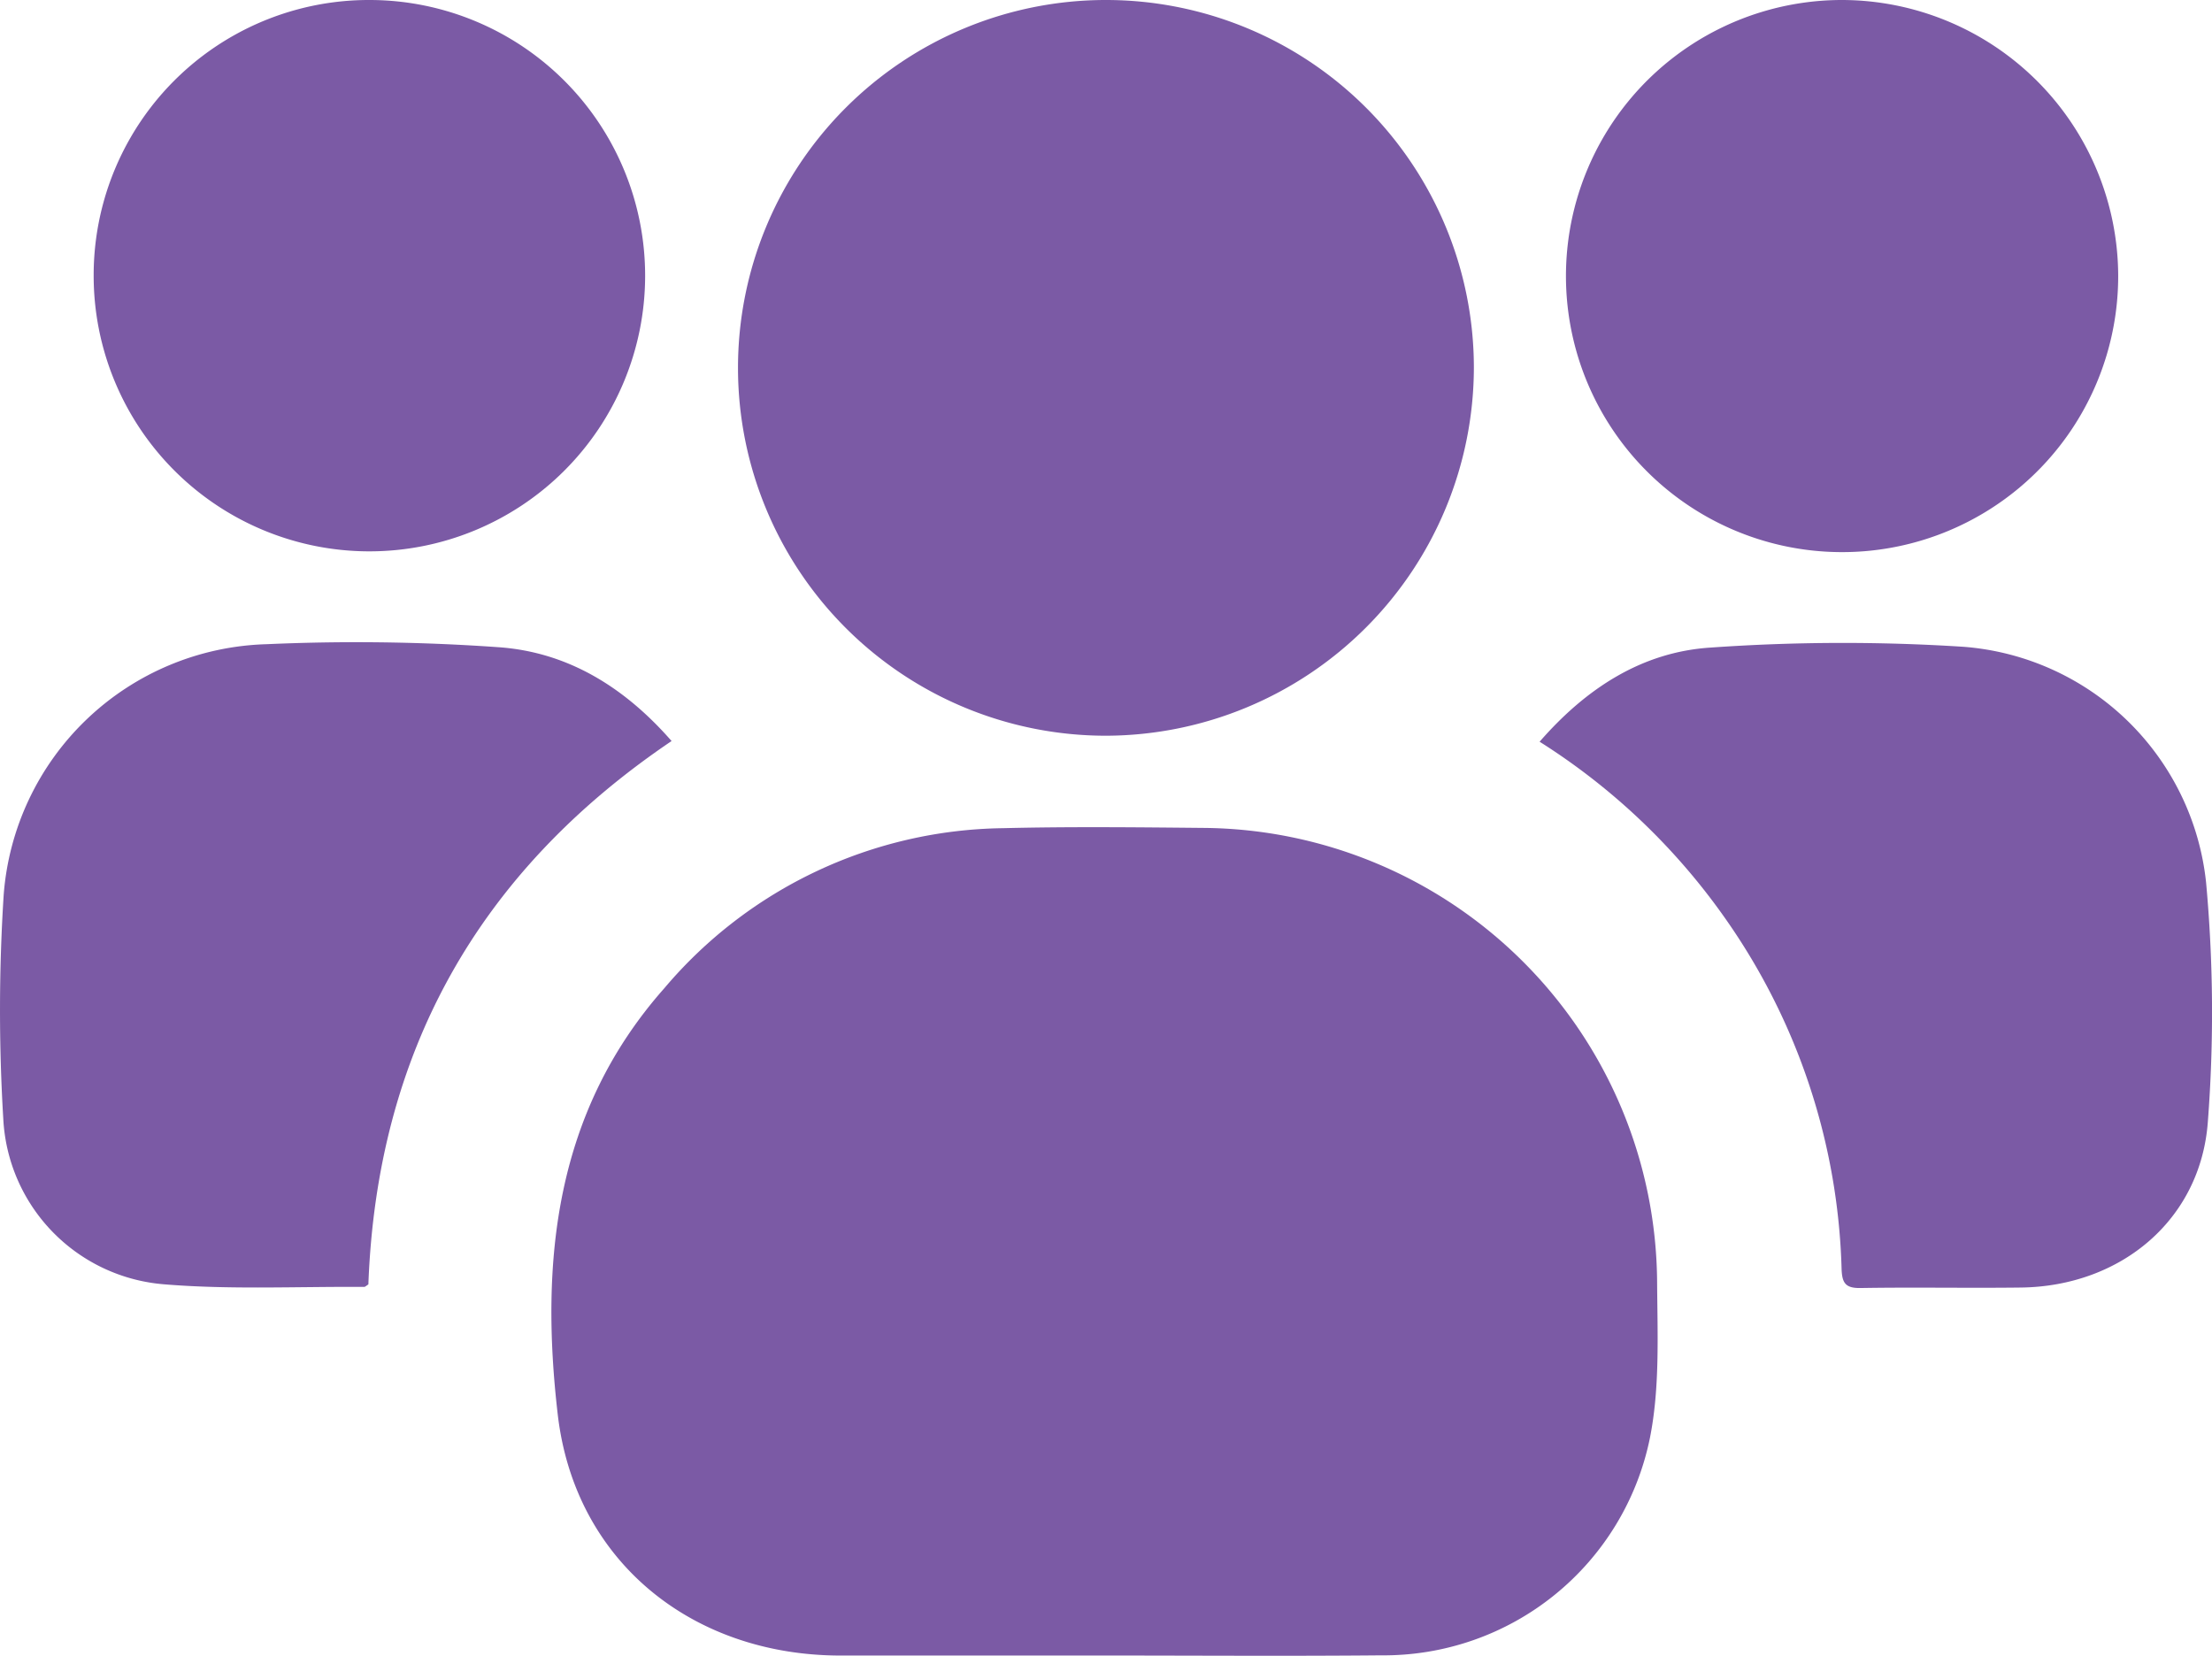
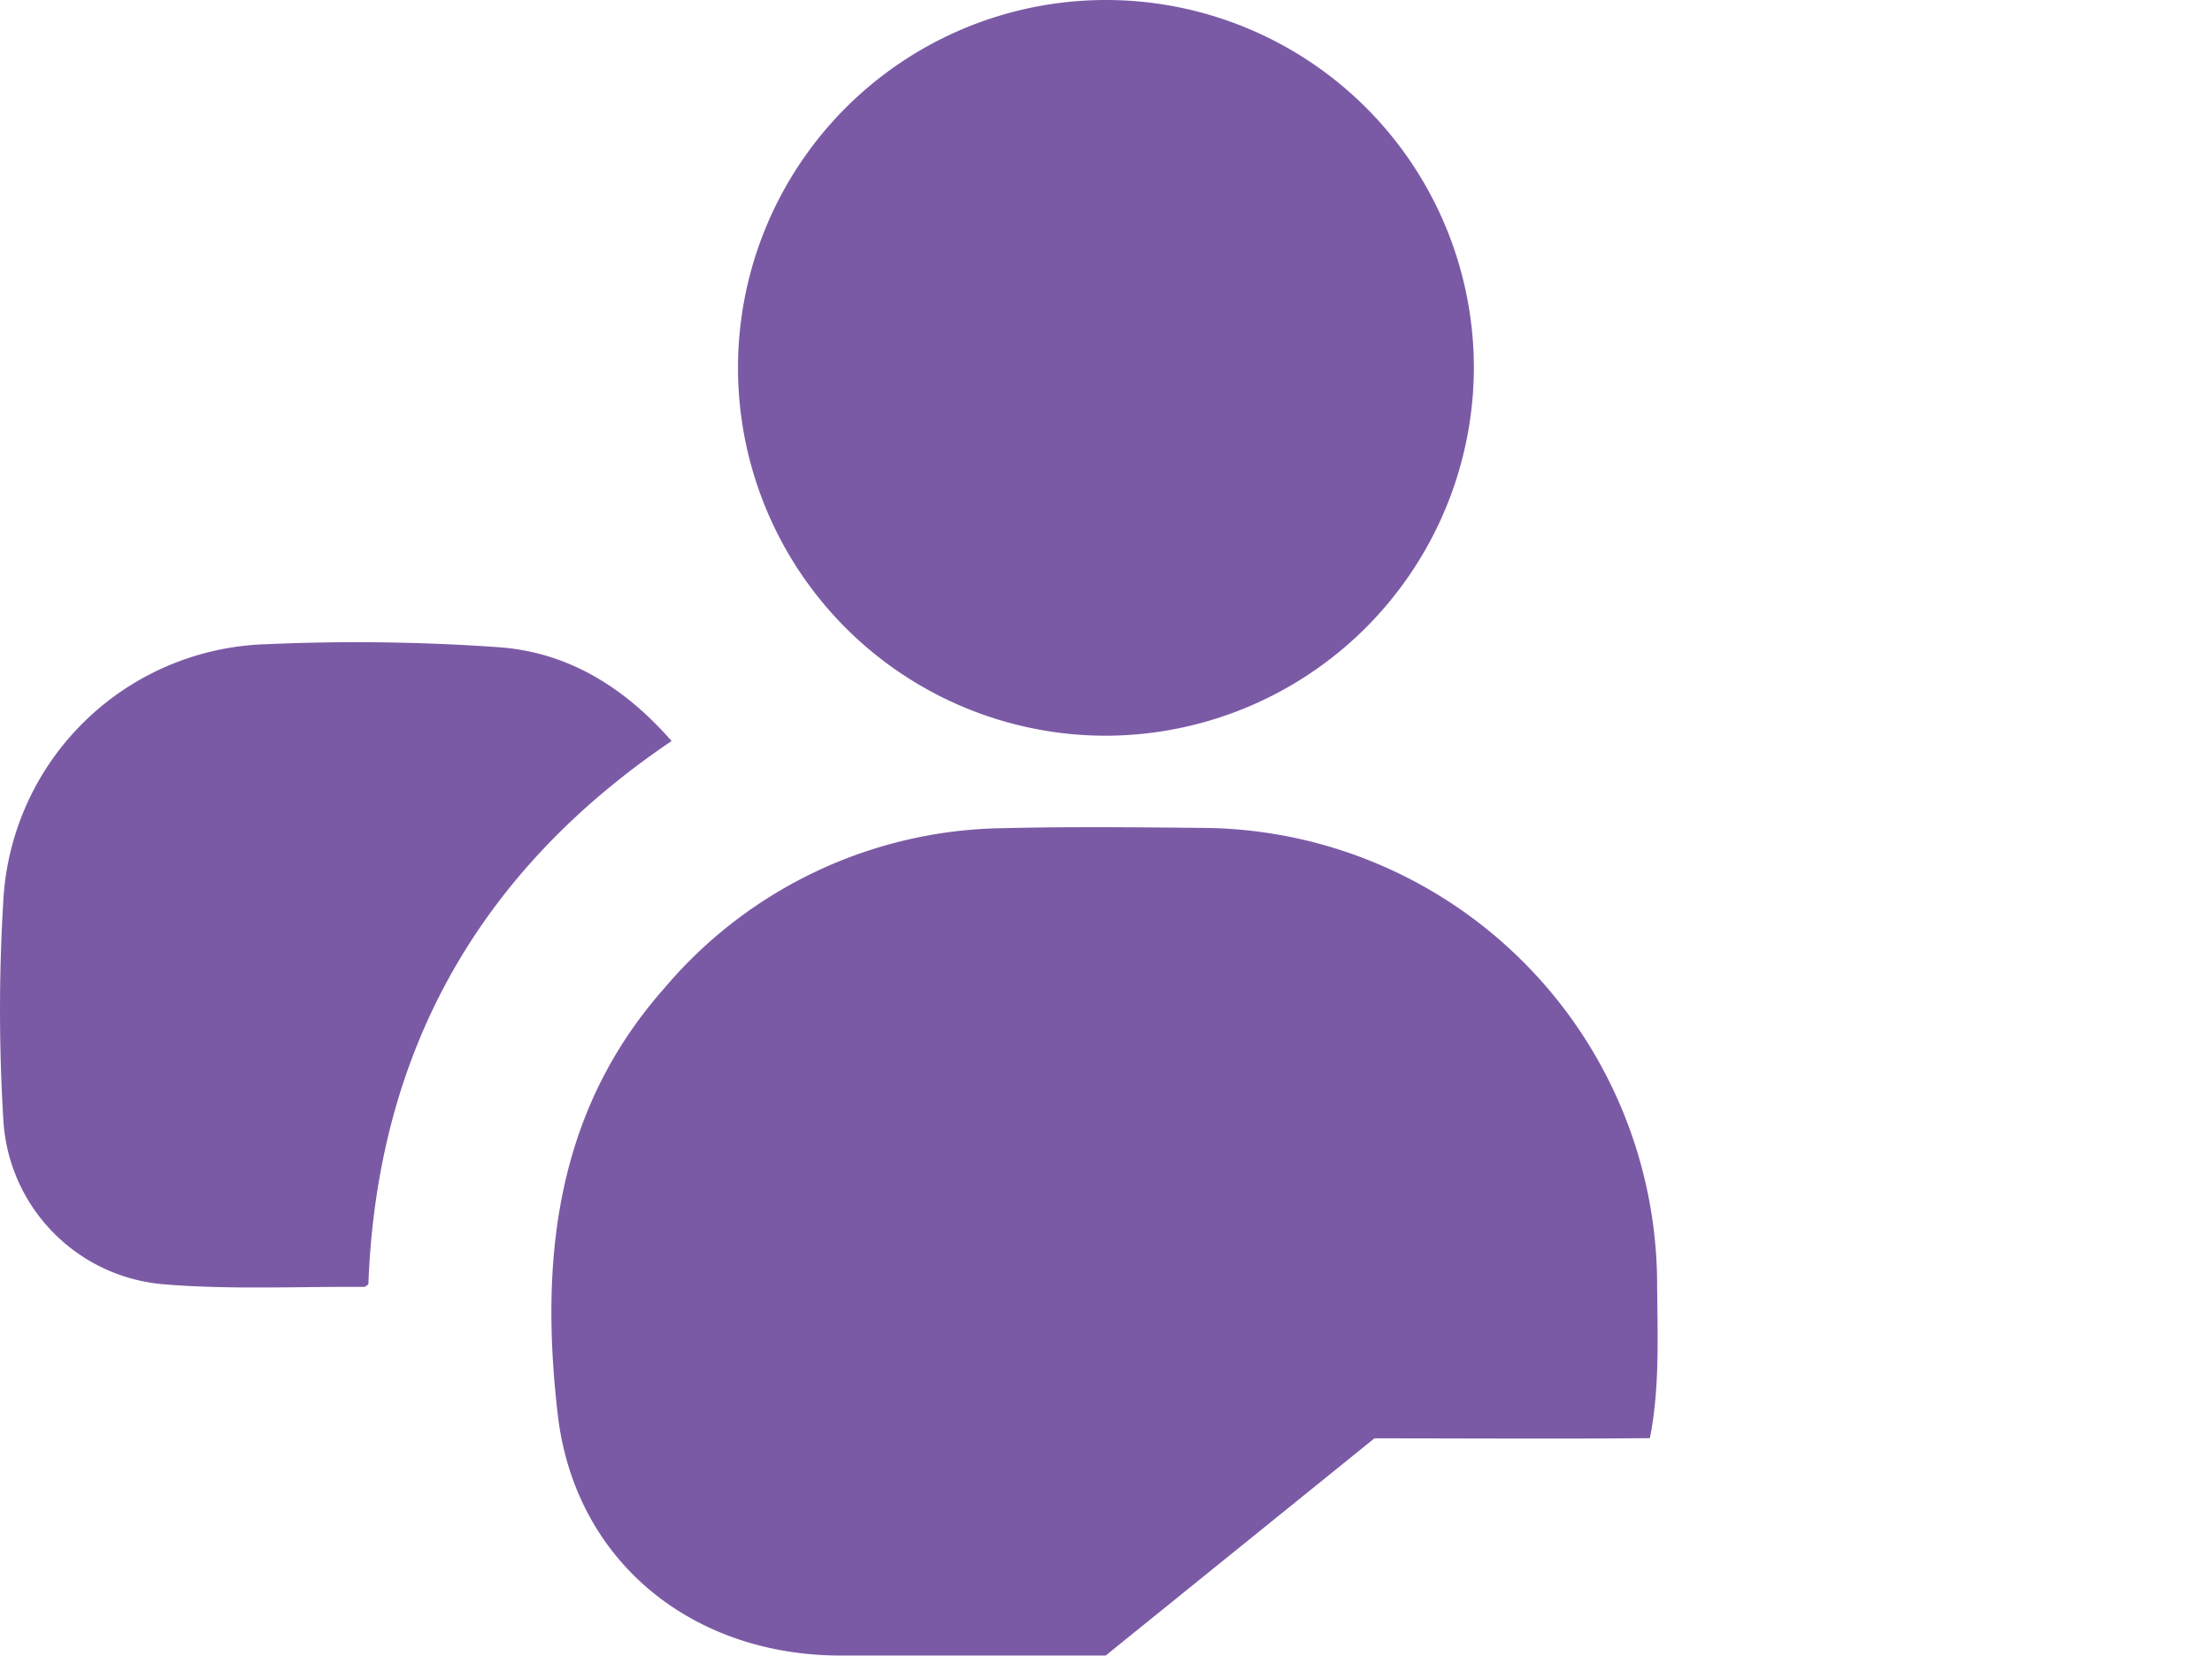
<svg xmlns="http://www.w3.org/2000/svg" width="160.277" height="120" viewBox="0 0 160.277 120">
  <g transform="translate(-818 -2512)">
-     <path d="M77.653,103.78q-9.619,0-19.238,0c-10.741-.016-19.225-6.834-20.463-17.464-1.293-11.112-.209-21.942,7.723-30.9A32.668,32.668,0,0,1,70.209,43.819c4.831-.119,9.669-.066,14.5-.02a33.134,33.134,0,0,1,32.9,32.941c.025,3.767.207,7.631-.524,11.285a19.681,19.681,0,0,1-19.474,15.74c-6.653.062-13.305.014-19.958.014" transform="translate(820.462 2528.202)" fill="#7b5aa5" />
+     <path d="M77.653,103.78q-9.619,0-19.238,0c-10.741-.016-19.225-6.834-20.463-17.464-1.293-11.112-.209-21.942,7.723-30.9A32.668,32.668,0,0,1,70.209,43.819c4.831-.119,9.669-.066,14.5-.02a33.134,33.134,0,0,1,32.9,32.941c.025,3.767.207,7.631-.524,11.285c-6.653.062-13.305.014-19.958.014" transform="translate(820.462 2528.202)" fill="#7b5aa5" />
    <path d="M71.086,66.32a26.66,26.66,0,1,1,26.667-26.7,26.732,26.732,0,0,1-26.667,26.7" transform="translate(827.041 2499)" fill="#7b5aa5" />
    <path d="M65.66,44.036C51.6,53.539,44.314,66.666,43.692,83.415c-.146.09-.228.181-.308.181-4.83-.033-9.682.209-14.481-.187A12.68,12.68,0,0,1,17.238,71.414a131,131,0,0,1,.027-16.2A19.661,19.661,0,0,1,36.318,37.017a145.932,145.932,0,0,1,16.776.216c5.062.347,9.174,2.921,12.566,6.8" transform="translate(801 2521.67)" fill="#7b5aa5" />
-     <path d="M74.216,44.059c3.383-3.884,7.429-6.5,12.373-6.822a136.443,136.443,0,0,1,18.341-.058,19.15,19.15,0,0,1,17.577,17.076,103.344,103.344,0,0,1,.129,17.335c-.513,7.1-6.284,11.934-13.539,12.026-3.876.049-7.754-.031-11.628.035-1.111.018-1.338-.378-1.373-1.4A46.334,46.334,0,0,0,87.6,56.771,47.231,47.231,0,0,0,74.216,44.059" transform="translate(855.341 2521.696)" fill="#7b5aa5" />
-     <path d="M40.524,13A19.979,19.979,0,1,1,20.481,32.921,19.943,19.943,0,0,1,40.524,13" transform="translate(804.306 2499)" fill="#7b5aa5" />
-     <path d="M115.21,32.954A20.007,20.007,0,1,1,95.186,13,20.053,20.053,0,0,1,115.21,32.954" transform="translate(856.27 2499)" fill="#7b5aa5" />
  </g>
</svg>